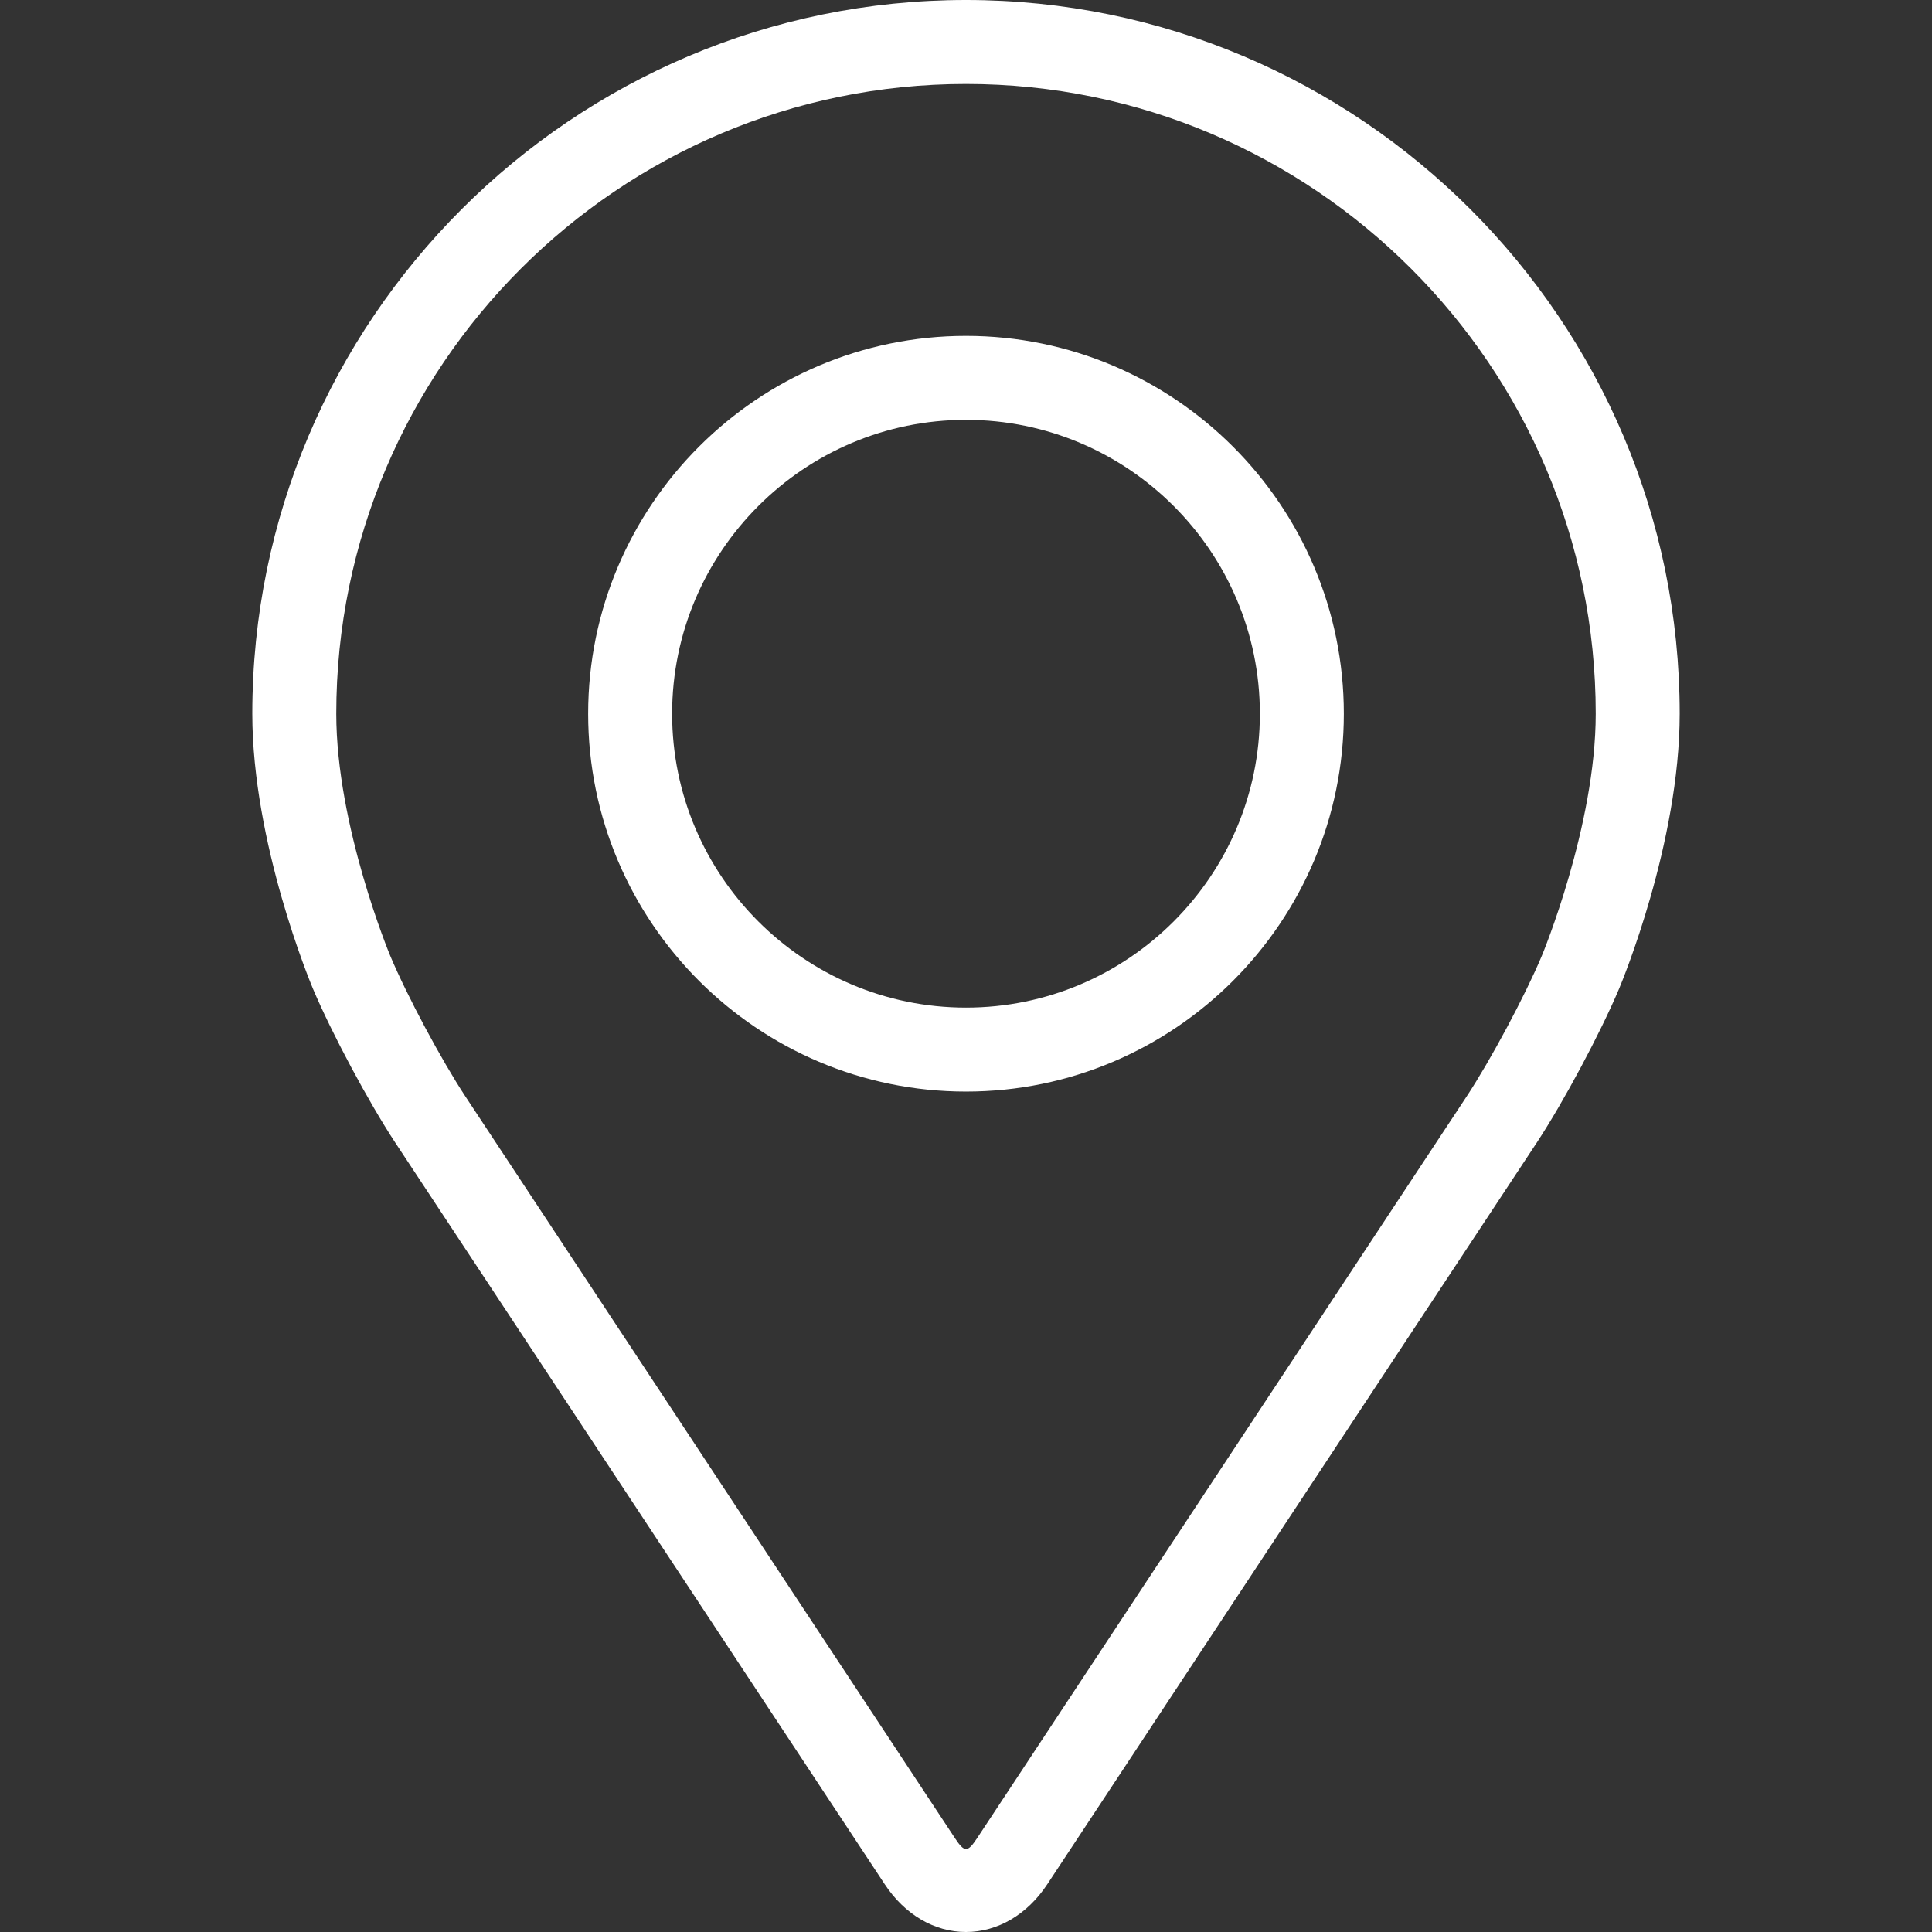
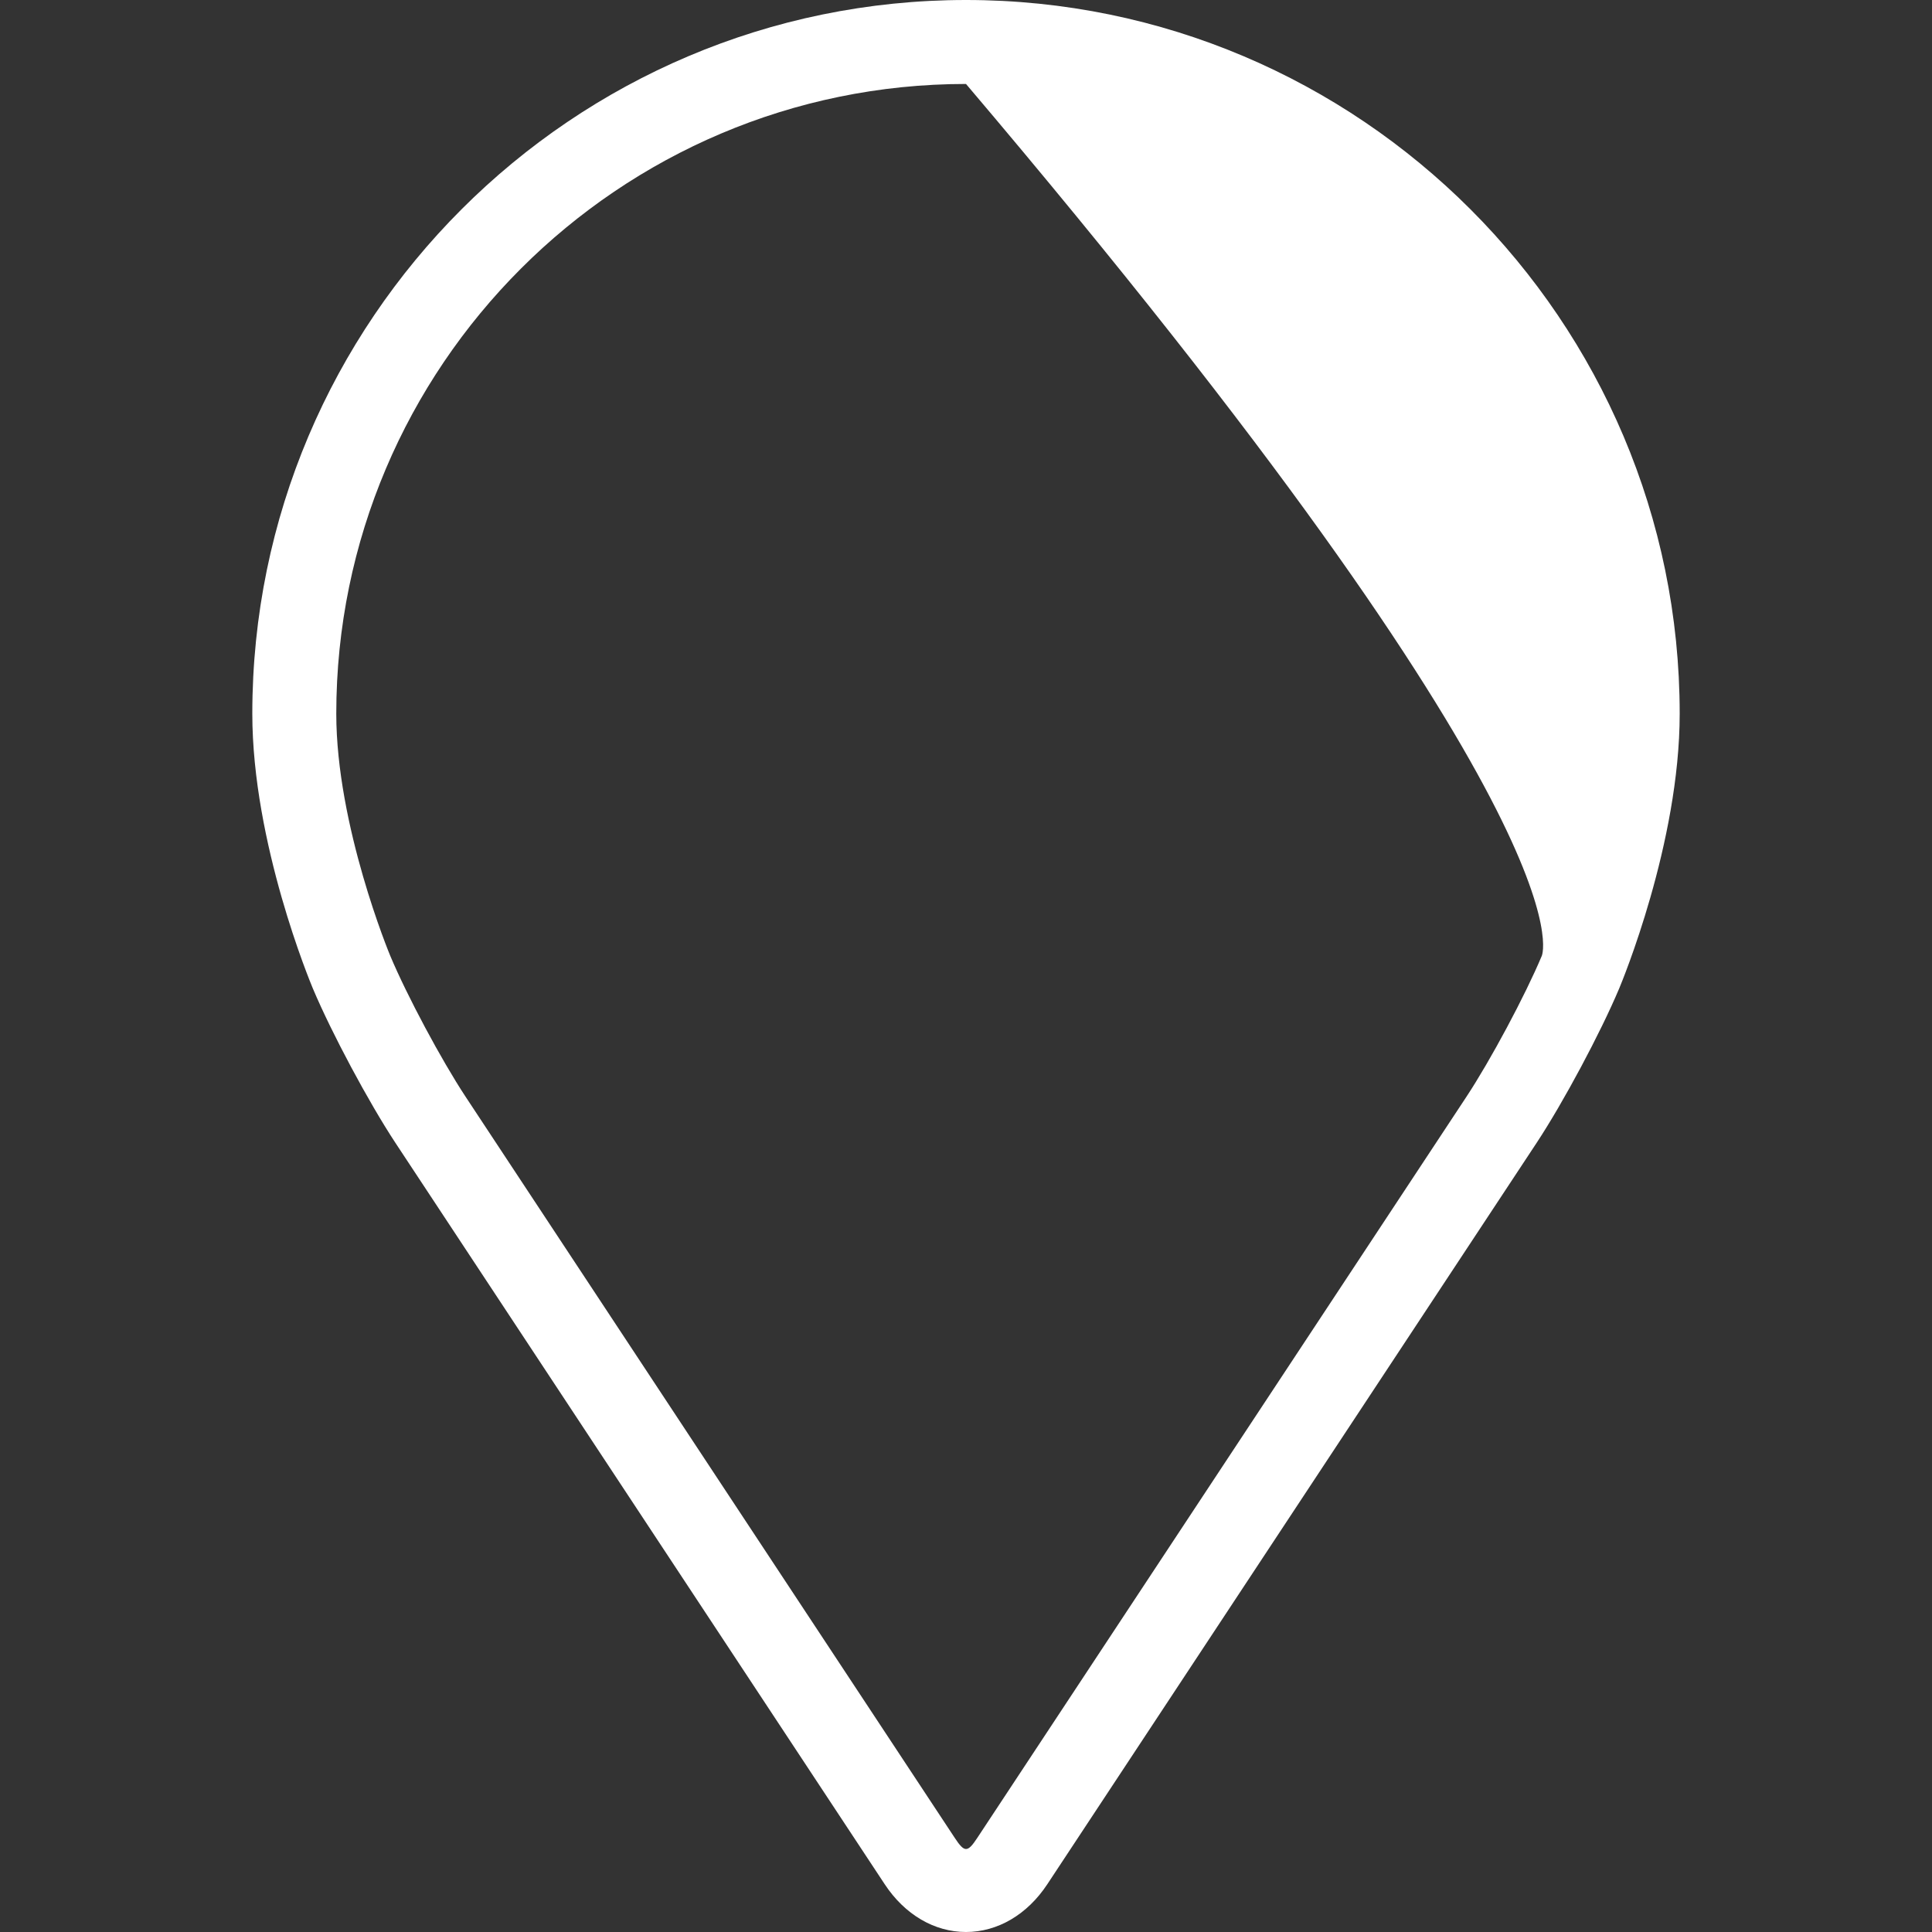
<svg xmlns="http://www.w3.org/2000/svg" width="519" height="519" viewBox="0 0 519 519" fill="none">
  <rect x="0" y="0" width="519" height="519" fill="#333333" stroke="none" />
-   <path d="M259.5 0C153.783 0 67.779 86.004 67.779 191.721C67.779 226.524 83.388 263.955 84.042 265.534C89.083 277.499 99.03 296.085 106.202 306.979L237.655 506.155C243.035 514.32 250.997 519 259.5 519C268.004 519 275.966 514.32 281.345 506.166L412.809 306.979C419.993 296.085 429.929 277.499 434.97 265.534C435.624 263.966 451.221 226.535 451.221 191.721C451.221 86.004 365.217 0 259.5 0ZM414.174 256.782C409.674 267.507 400.415 284.796 393.976 294.562L262.511 493.749C259.918 497.685 259.094 497.685 256.5 493.749L125.036 294.562C118.597 284.796 109.338 267.496 104.838 256.771C104.646 256.308 90.335 221.855 90.335 191.721C90.335 98.443 166.222 22.555 259.5 22.555C352.778 22.555 428.666 98.443 428.666 191.721C428.666 221.9 414.321 256.444 414.174 256.782Z" fill="white" />
-   <path d="M259.5 90.233C203.529 90.233 158.001 135.772 158.001 191.732C158.001 247.692 203.529 293.232 259.5 293.232C315.472 293.232 361 247.692 361 191.732C361 135.772 315.472 90.233 259.5 90.233ZM259.5 270.676C215.98 270.676 180.556 235.264 180.556 191.732C180.556 148.2 215.98 112.788 259.5 112.788C303.021 112.788 338.444 148.2 338.444 191.732C338.444 235.264 303.021 270.676 259.5 270.676Z" fill="white" />
+   <path d="M259.5 0C153.783 0 67.779 86.004 67.779 191.721C67.779 226.524 83.388 263.955 84.042 265.534C89.083 277.499 99.03 296.085 106.202 306.979L237.655 506.155C243.035 514.32 250.997 519 259.5 519C268.004 519 275.966 514.32 281.345 506.166L412.809 306.979C419.993 296.085 429.929 277.499 434.97 265.534C435.624 263.966 451.221 226.535 451.221 191.721C451.221 86.004 365.217 0 259.5 0ZM414.174 256.782C409.674 267.507 400.415 284.796 393.976 294.562L262.511 493.749C259.918 497.685 259.094 497.685 256.5 493.749L125.036 294.562C118.597 284.796 109.338 267.496 104.838 256.771C104.646 256.308 90.335 221.855 90.335 191.721C90.335 98.443 166.222 22.555 259.5 22.555C428.666 221.9 414.321 256.444 414.174 256.782Z" fill="white" />
</svg>